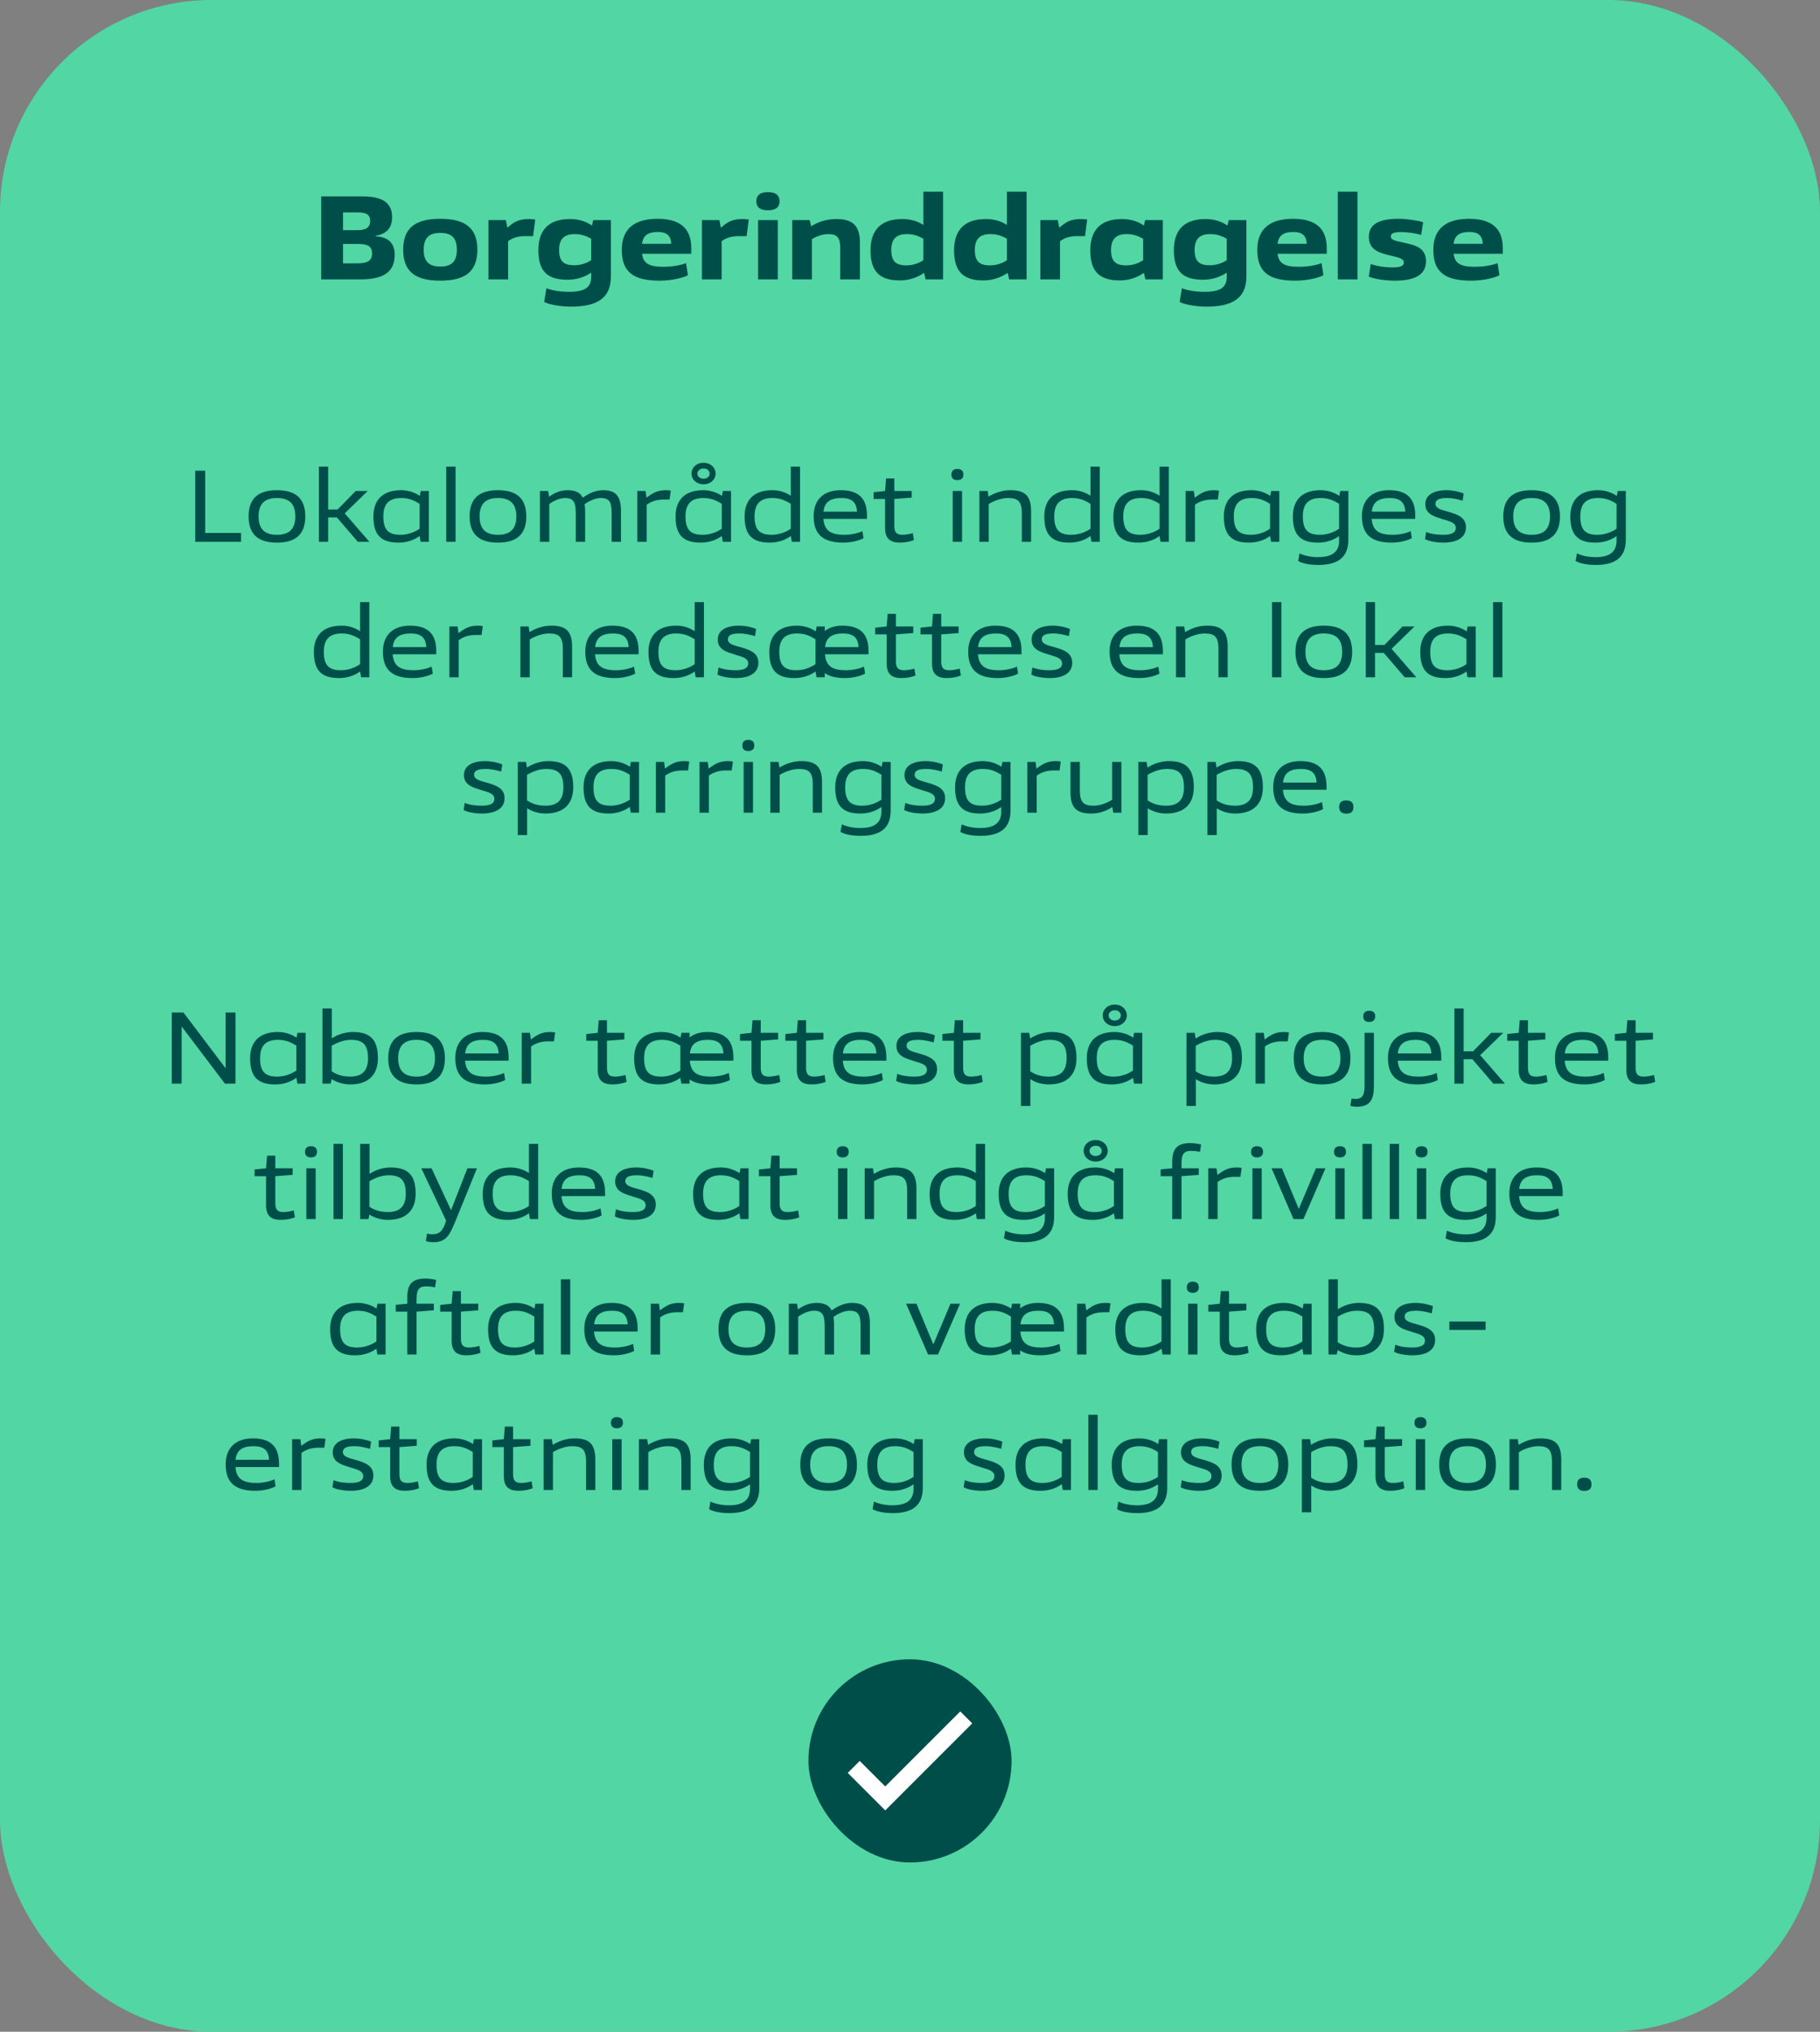
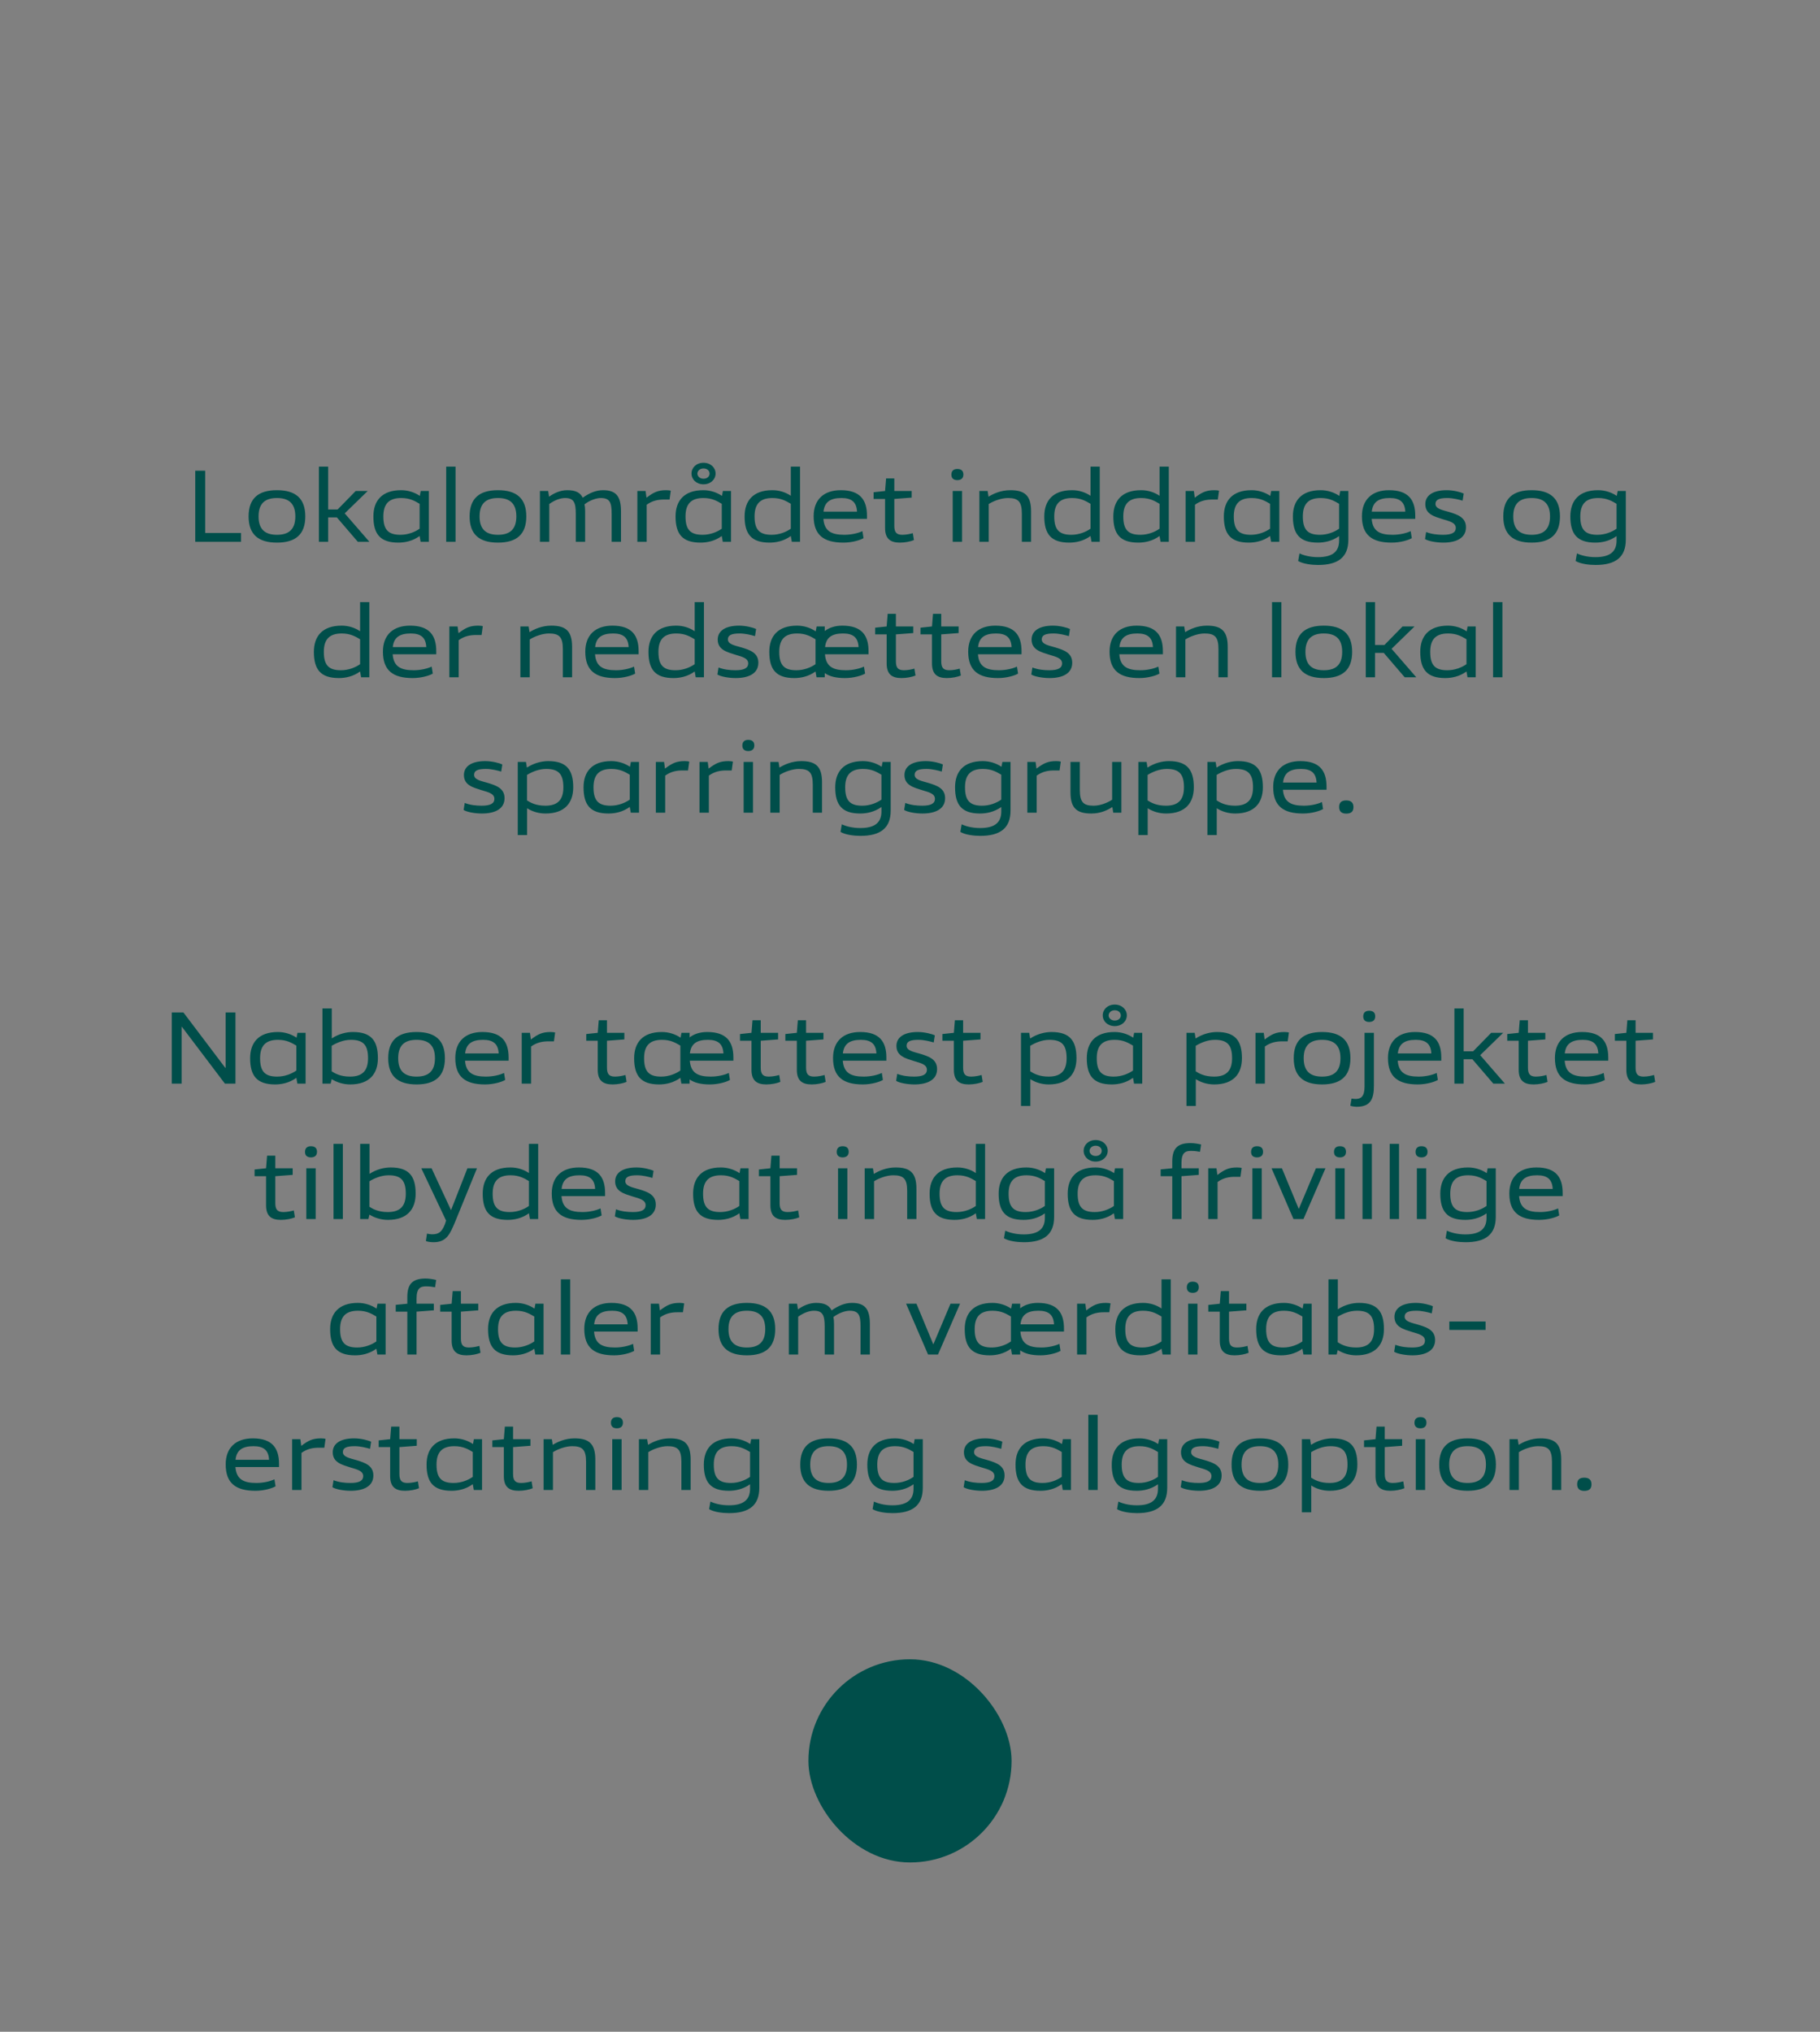
<svg xmlns="http://www.w3.org/2000/svg" width="215" height="240" viewBox="0 0 215 240" fill="none">
  <rect x="0" y="0" width="215" height="240" fill="#808080" stroke="none" />
-   <rect width="215" height="240" rx="25" fill="#52D6A3" />
-   <path d="M42.272 25.09H40.522V27.19H42.243C43.294 27.19 43.727 26.812 43.727 26.098C43.727 25.37 43.307 25.09 42.272 25.09ZM42.285 28.814H40.522V31.11H42.215C43.377 31.11 43.952 30.83 43.952 29.92C43.952 29.122 43.475 28.814 42.285 28.814ZM42.65 33H37.946V23.2H42.803C45.225 23.2 46.318 23.97 46.318 25.664C46.318 27.008 45.59 27.638 44.358 27.862V27.918C45.94 27.988 46.626 28.786 46.626 30.102C46.626 31.824 45.688 33 42.65 33ZM56.392 29.5C56.392 32.09 54.936 33.154 52.01 33.154C49.084 33.154 47.628 32.09 47.628 29.5C47.628 26.91 49.084 25.846 52.01 25.846C54.936 25.846 56.392 26.91 56.392 29.5ZM53.97 29.5C53.97 28.016 53.256 27.512 52.01 27.512C50.778 27.512 50.05 28.016 50.05 29.5C50.05 30.984 50.778 31.488 52.01 31.488C53.256 31.488 53.97 30.984 53.97 29.5ZM62.977 27.89H62.221C61.227 27.876 60.583 28.072 60.023 28.492V33H57.699V26H59.757L59.939 26.91C60.751 26.14 61.423 25.874 62.487 25.874C62.795 25.874 63.089 25.902 63.229 25.93L62.977 27.89ZM69.841 32.678V32.202C69.085 32.72 68.119 33.042 67.055 33.042C64.885 33.042 63.597 32.258 63.597 29.57C63.597 27.064 64.927 25.874 67.335 25.874C68.497 25.874 69.351 26.238 69.925 26.644L70.079 26H72.165V32.678C72.165 35.394 70.275 36.22 67.447 36.22C66.257 36.22 64.927 35.996 64.283 35.674L64.549 34.05C65.095 34.26 65.977 34.47 67.209 34.47C69.253 34.47 69.841 33.854 69.841 32.678ZM69.841 30.732V28.198C69.365 27.946 68.819 27.652 67.881 27.652C66.663 27.652 66.047 28.226 66.047 29.514C66.047 30.858 66.593 31.334 67.825 31.334C68.651 31.334 69.337 31.068 69.841 30.732ZM81.659 29.976H75.862C75.947 31.166 76.829 31.516 78.299 31.516C79.558 31.516 80.469 31.306 81.043 31.082L81.266 32.51C80.707 32.818 79.362 33.154 77.921 33.154C74.799 33.154 73.454 32.118 73.454 29.514C73.454 26.994 74.995 25.846 77.683 25.846C81.028 25.846 81.659 27.666 81.659 29.318V29.976ZM77.725 27.4C76.591 27.4 75.96 27.792 75.849 28.8H79.293C79.264 27.834 78.746 27.4 77.725 27.4ZM88.201 27.89H87.445C86.451 27.876 85.807 28.072 85.247 28.492V33H82.923V26H84.981L85.163 26.91C85.975 26.14 86.647 25.874 87.711 25.874C88.019 25.874 88.313 25.902 88.453 25.93L88.201 27.89ZM91.88 33H89.556V26H91.88V33ZM92.09 23.774C92.09 24.46 91.642 24.838 90.718 24.838C89.794 24.838 89.346 24.474 89.346 23.774C89.346 23.074 89.794 22.696 90.718 22.696C91.642 22.696 92.09 23.06 92.09 23.774ZM101.581 33H99.257V29.304C99.257 28.016 98.851 27.652 97.829 27.652C97.157 27.652 96.415 27.932 95.911 28.254V33H93.587V26H95.645L95.827 26.728C96.611 26.224 97.633 25.874 98.795 25.874C100.601 25.874 101.581 26.546 101.581 28.632V33ZM111.404 33H109.346L109.164 32.23C108.422 32.748 107.428 33.126 106.294 33.126C104.124 33.126 102.836 32.258 102.836 29.598C102.836 27.064 104.166 25.874 106.602 25.874C107.666 25.874 108.492 26.182 109.08 26.574V22.64H111.404V33ZM109.08 30.732V28.198C108.604 27.946 108.058 27.652 107.12 27.652C105.902 27.652 105.286 28.226 105.286 29.528C105.286 30.858 105.832 31.348 107.064 31.348C107.89 31.348 108.576 31.082 109.08 30.732ZM121.275 33H119.217L119.035 32.23C118.293 32.748 117.299 33.126 116.165 33.126C113.995 33.126 112.707 32.258 112.707 29.598C112.707 27.064 114.037 25.874 116.473 25.874C117.537 25.874 118.363 26.182 118.951 26.574V22.64H121.275V33ZM118.951 30.732V28.198C118.475 27.946 117.929 27.652 116.991 27.652C115.773 27.652 115.157 28.226 115.157 29.528C115.157 30.858 115.703 31.348 116.935 31.348C117.761 31.348 118.447 31.082 118.951 30.732ZM128.178 27.89H127.422C126.428 27.876 125.784 28.072 125.224 28.492V33H122.9V26H124.958L125.14 26.91C125.952 26.14 126.624 25.874 127.688 25.874C127.996 25.874 128.29 25.902 128.43 25.93L128.178 27.89ZM137.367 33H135.309L135.127 32.23C134.399 32.748 133.405 33.126 132.285 33.126C130.087 33.126 128.799 32.258 128.799 29.598C128.799 27.064 130.129 25.874 132.537 25.874C133.699 25.874 134.553 26.238 135.127 26.644L135.281 26H137.367V33ZM135.043 30.732V28.212C134.567 27.946 134.021 27.652 133.083 27.652C131.865 27.652 131.249 28.226 131.249 29.528C131.249 30.858 131.795 31.348 133.027 31.348C133.853 31.348 134.525 31.082 135.043 30.732ZM144.914 32.678V32.202C144.158 32.72 143.192 33.042 142.128 33.042C139.958 33.042 138.67 32.258 138.67 29.57C138.67 27.064 140 25.874 142.408 25.874C143.57 25.874 144.424 26.238 144.998 26.644L145.152 26H147.238V32.678C147.238 35.394 145.348 36.22 142.52 36.22C141.33 36.22 140 35.996 139.356 35.674L139.622 34.05C140.168 34.26 141.05 34.47 142.282 34.47C144.326 34.47 144.914 33.854 144.914 32.678ZM144.914 30.732V28.198C144.438 27.946 143.892 27.652 142.954 27.652C141.736 27.652 141.12 28.226 141.12 29.514C141.12 30.858 141.666 31.334 142.898 31.334C143.724 31.334 144.41 31.068 144.914 30.732ZM156.731 29.976H150.935C151.019 31.166 151.901 31.516 153.371 31.516C154.631 31.516 155.541 31.306 156.115 31.082L156.339 32.51C155.779 32.818 154.435 33.154 152.993 33.154C149.871 33.154 148.527 32.118 148.527 29.514C148.527 26.994 150.067 25.846 152.755 25.846C156.101 25.846 156.731 27.666 156.731 29.318V29.976ZM152.797 27.4C151.663 27.4 151.033 27.792 150.921 28.8H154.365C154.337 27.834 153.819 27.4 152.797 27.4ZM160.362 33H158.038V22.64H160.362V33ZM164.773 33.154C163.863 33.154 162.519 33.014 161.693 32.678L161.931 31.18C162.631 31.446 163.569 31.586 164.535 31.586C165.501 31.586 165.837 31.39 165.837 30.998C165.837 30.494 165.081 30.396 164.199 30.172C163.023 29.878 161.707 29.57 161.707 27.988C161.707 26.644 162.631 25.846 165.221 25.846C166.131 25.846 167.377 26.014 168.119 26.252L167.881 27.75C167.279 27.568 166.327 27.414 165.543 27.414C164.633 27.414 164.297 27.568 164.297 27.946C164.297 28.422 165.123 28.492 166.061 28.716C167.293 28.982 168.455 29.346 168.455 30.858C168.455 32.286 167.405 33.154 164.773 33.154ZM177.526 29.976H171.73C171.814 31.166 172.696 31.516 174.166 31.516C175.426 31.516 176.336 31.306 176.91 31.082L177.134 32.51C176.574 32.818 175.23 33.154 173.788 33.154C170.666 33.154 169.322 32.118 169.322 29.514C169.322 26.994 170.862 25.846 173.55 25.846C176.896 25.846 177.526 27.666 177.526 29.318V29.976ZM173.592 27.4C172.458 27.4 171.828 27.792 171.716 28.8H175.16C175.132 27.834 174.614 27.4 173.592 27.4Z" fill="#004E4A" />
  <path d="M28.475 64H23.063V55.6H24.239V62.956H28.475V64ZM36.064 61C36.064 63.124 34.924 64.096 32.716 64.096C30.508 64.096 29.368 63.124 29.368 61C29.368 58.876 30.508 57.904 32.716 57.904C34.924 57.904 36.064 58.876 36.064 61ZM34.888 61C34.888 59.38 34.024 58.828 32.716 58.828C31.408 58.828 30.544 59.38 30.544 61C30.544 62.62 31.408 63.172 32.716 63.172C34.024 63.172 34.888 62.62 34.888 61ZM43.638 64H42.27L39.798 61.12H38.766V64H37.674V55.12H38.766V60.184H39.882L42.018 58H43.434L40.722 60.64L43.638 64ZM50.662 64H49.69L49.57 63.316C48.73 63.928 47.806 64.096 47.062 64.096C44.914 64.096 44.11 63.088 44.11 61C44.11 59.164 45.106 57.904 47.386 57.904C48.214 57.904 48.994 58.168 49.594 58.576L49.702 58H50.662V64ZM49.57 62.452V59.512C49.054 59.212 48.454 58.828 47.398 58.828C45.946 58.828 45.286 59.524 45.286 61C45.286 62.572 45.862 63.172 47.302 63.172C48.214 63.172 49.03 62.836 49.57 62.452ZM53.814 64H52.71V55.12H53.814V64ZM62.173 61C62.173 63.124 61.033 64.096 58.825 64.096C56.617 64.096 55.477 63.124 55.477 61C55.477 58.876 56.617 57.904 58.825 57.904C61.033 57.904 62.173 58.876 62.173 61ZM60.997 61C60.997 59.38 60.133 58.828 58.825 58.828C57.517 58.828 56.653 59.38 56.653 61C56.653 62.62 57.517 63.172 58.825 63.172C60.133 63.172 60.997 62.62 60.997 61ZM73.359 64H72.255V60.676C72.255 59.38 72.051 58.828 70.971 58.828C70.419 58.828 69.639 59.116 69.051 59.572C69.099 59.812 69.123 60.04 69.123 60.4V64H68.019V60.676C68.019 59.332 67.767 58.828 66.747 58.828C66.171 58.828 65.475 59.104 64.887 59.536V64H63.783V58H64.755L64.863 58.672C65.427 58.264 66.171 57.904 67.011 57.904C67.983 57.904 68.547 58.18 68.835 58.792C69.639 58.228 70.407 57.904 71.247 57.904C72.783 57.904 73.359 58.636 73.359 60.4V64ZM79.095 59.008H78.531C77.751 58.996 77.055 59.14 76.395 59.62V64H75.291V58H76.263L76.371 58.792C77.223 58.144 77.727 57.904 78.711 57.904C78.987 57.904 79.155 57.94 79.239 57.964L79.095 59.008ZM86.357 64H85.385L85.265 63.316C84.425 63.928 83.501 64.096 82.757 64.096C80.609 64.096 79.805 63.088 79.805 61C79.805 59.164 80.801 57.904 83.081 57.904C83.909 57.904 84.689 58.168 85.289 58.576L85.397 58H86.357V64ZM85.265 62.452V59.512C84.749 59.212 84.149 58.828 83.093 58.828C81.641 58.828 80.981 59.524 80.981 61C80.981 62.572 81.557 63.172 82.997 63.172C83.909 63.172 84.725 62.836 85.265 62.452ZM84.533 55.936C84.533 56.632 83.945 57.208 83.105 57.208C82.265 57.208 81.689 56.632 81.689 55.936C81.689 55.24 82.265 54.664 83.105 54.664C83.945 54.664 84.533 55.24 84.533 55.936ZM83.825 55.948C83.825 55.624 83.561 55.336 83.105 55.336C82.673 55.336 82.385 55.624 82.385 55.948C82.385 56.26 82.673 56.548 83.105 56.548C83.561 56.548 83.825 56.26 83.825 55.948ZM94.513 64H93.541L93.421 63.316C92.582 63.928 91.657 64.096 90.913 64.096C88.766 64.096 87.962 63.088 87.962 61C87.962 59.164 88.957 57.904 91.237 57.904C92.066 57.904 92.822 58.156 93.421 58.564V55.12H94.513V64ZM93.421 62.452V59.512C92.906 59.212 92.305 58.828 91.249 58.828C89.797 58.828 89.138 59.524 89.138 61C89.138 62.572 89.713 63.172 91.153 63.172C92.066 63.172 92.882 62.836 93.421 62.452ZM102.418 61.288H97.27C97.378 62.752 98.242 63.172 99.742 63.172C100.594 63.172 101.41 62.968 101.878 62.74L102.01 63.568C101.626 63.796 100.678 64.096 99.634 64.096C97.33 64.096 96.118 63.22 96.118 60.976C96.118 59.008 97.318 57.904 99.322 57.904C101.602 57.904 102.418 59.044 102.418 60.928V61.288ZM99.406 58.828C98.086 58.828 97.402 59.296 97.282 60.436H101.242C101.182 59.308 100.606 58.828 99.406 58.828ZM107.831 62.98L107.963 63.796C107.555 63.964 106.931 64.096 106.307 64.096C105.203 64.096 104.555 63.664 104.555 62.368V58.936H103.199V58.144L104.555 58L104.675 56.512H105.647V58H107.699V58.78L105.647 58.936V62.116C105.647 62.86 105.887 63.172 106.595 63.172C107.063 63.172 107.543 63.064 107.831 62.98ZM113.65 64H112.546V58H113.65V64ZM113.806 56.056C113.806 56.464 113.566 56.716 113.086 56.716C112.63 56.716 112.39 56.476 112.39 56.068C112.39 55.636 112.63 55.396 113.086 55.396C113.566 55.396 113.806 55.624 113.806 56.056ZM121.805 64H120.713V60.676C120.713 59.224 120.269 58.828 119.069 58.828C118.325 58.828 117.401 59.152 116.801 59.536V64H115.697V58H116.669L116.777 58.672C117.329 58.324 118.241 57.904 119.345 57.904C121.013 57.904 121.805 58.492 121.805 60.4V64ZM129.916 64H128.944L128.824 63.316C127.984 63.928 127.06 64.096 126.316 64.096C124.168 64.096 123.364 63.088 123.364 61C123.364 59.164 124.36 57.904 126.64 57.904C127.468 57.904 128.224 58.156 128.824 58.564V55.12H129.916V64ZM128.824 62.452V59.512C128.308 59.212 127.708 58.828 126.652 58.828C125.2 58.828 124.54 59.524 124.54 61C124.54 62.572 125.116 63.172 126.556 63.172C127.468 63.172 128.284 62.836 128.824 62.452ZM138.072 64H137.1L136.98 63.316C136.14 63.928 135.216 64.096 134.472 64.096C132.324 64.096 131.52 63.088 131.52 61C131.52 59.164 132.516 57.904 134.796 57.904C135.624 57.904 136.38 58.156 136.98 58.564V55.12H138.072V64ZM136.98 62.452V59.512C136.464 59.212 135.864 58.828 134.808 58.828C133.356 58.828 132.696 59.524 132.696 61C132.696 62.572 133.272 63.172 134.712 63.172C135.624 63.172 136.44 62.836 136.98 62.452ZM143.864 59.008H143.3C142.52 58.996 141.824 59.14 141.164 59.62V64H140.06V58H141.032L141.14 58.792C141.992 58.144 142.496 57.904 143.48 57.904C143.756 57.904 143.924 57.94 144.008 57.964L143.864 59.008ZM151.127 64H150.155L150.035 63.316C149.195 63.928 148.271 64.096 147.527 64.096C145.379 64.096 144.575 63.088 144.575 61C144.575 59.164 145.571 57.904 147.851 57.904C148.679 57.904 149.459 58.168 150.059 58.576L150.167 58H151.127V64ZM150.035 62.452V59.512C149.519 59.212 148.919 58.828 147.863 58.828C146.411 58.828 145.751 59.524 145.751 61C145.751 62.572 146.327 63.172 147.767 63.172C148.679 63.172 149.495 62.836 150.035 62.452ZM158.191 63.856V63.328C157.339 63.928 156.427 64.096 155.683 64.096C153.535 64.096 152.731 63.088 152.731 61C152.731 59.164 153.727 57.904 156.007 57.904C156.835 57.904 157.615 58.168 158.215 58.576L158.323 58H159.283V63.748C159.283 65.824 158.071 66.736 155.707 66.736C154.963 66.736 153.943 66.616 153.355 66.268L153.511 65.368C153.955 65.584 154.723 65.812 155.695 65.812C157.483 65.812 158.191 65.104 158.191 63.856ZM158.191 62.452V59.512C157.675 59.212 157.075 58.828 156.019 58.828C154.567 58.828 153.907 59.524 153.907 61C153.907 62.572 154.483 63.172 155.923 63.172C156.835 63.172 157.651 62.836 158.191 62.452ZM167.187 61.288H162.039C162.147 62.752 163.011 63.172 164.511 63.172C165.363 63.172 166.179 62.968 166.647 62.74L166.779 63.568C166.395 63.796 165.447 64.096 164.403 64.096C162.099 64.096 160.887 63.22 160.887 60.976C160.887 59.008 162.087 57.904 164.091 57.904C166.371 57.904 167.187 59.044 167.187 60.928V61.288ZM164.175 58.828C162.855 58.828 162.171 59.296 162.051 60.436H166.011C165.951 59.308 165.375 58.828 164.175 58.828ZM170.5 64.096C169.696 64.096 168.736 63.928 168.34 63.676L168.472 62.848C169.12 63.1 169.828 63.172 170.476 63.172C171.52 63.172 171.976 62.896 171.976 62.368C171.976 61.732 171.244 61.576 170.452 61.336C169.48 61.024 168.376 60.76 168.376 59.548C168.376 58.564 169.216 57.904 170.908 57.904C171.712 57.904 172.6 58.144 172.912 58.3L172.78 59.14C172.372 59.02 171.652 58.828 170.968 58.828C170.02 58.828 169.576 59.02 169.576 59.524C169.576 60.1 170.368 60.244 171.208 60.484C172.18 60.784 173.176 61.108 173.176 62.284C173.176 63.58 172 64.096 170.5 64.096ZM184.282 61C184.282 63.124 183.142 64.096 180.934 64.096C178.726 64.096 177.586 63.124 177.586 61C177.586 58.876 178.726 57.904 180.934 57.904C183.142 57.904 184.282 58.876 184.282 61ZM183.106 61C183.106 59.38 182.242 58.828 180.934 58.828C179.626 58.828 178.762 59.38 178.762 61C178.762 62.62 179.626 63.172 180.934 63.172C182.242 63.172 183.106 62.62 183.106 61ZM190.968 63.856V63.328C190.116 63.928 189.204 64.096 188.46 64.096C186.312 64.096 185.508 63.088 185.508 61C185.508 59.164 186.504 57.904 188.784 57.904C189.612 57.904 190.392 58.168 190.992 58.576L191.1 58H192.06V63.748C192.06 65.824 190.848 66.736 188.484 66.736C187.74 66.736 186.72 66.616 186.132 66.268L186.288 65.368C186.732 65.584 187.5 65.812 188.472 65.812C190.26 65.812 190.968 65.104 190.968 63.856ZM190.968 62.452V59.512C190.452 59.212 189.852 58.828 188.796 58.828C187.344 58.828 186.684 59.524 186.684 61C186.684 62.572 187.26 63.172 188.7 63.172C189.612 63.172 190.428 62.836 190.968 62.452ZM43.631 80H42.659L42.539 79.316C41.699 79.928 40.775 80.096 40.031 80.096C37.883 80.096 37.079 79.088 37.079 77C37.079 75.164 38.075 73.904 40.355 73.904C41.183 73.904 41.939 74.156 42.539 74.564V71.12H43.631V80ZM42.539 78.452V75.512C42.023 75.212 41.423 74.828 40.367 74.828C38.915 74.828 38.255 75.524 38.255 77C38.255 78.572 38.831 79.172 40.271 79.172C41.183 79.172 41.999 78.836 42.539 78.452ZM51.535 77.288H46.387C46.495 78.752 47.359 79.172 48.859 79.172C49.711 79.172 50.527 78.968 50.995 78.74L51.127 79.568C50.743 79.796 49.795 80.096 48.751 80.096C46.447 80.096 45.235 79.22 45.235 76.976C45.235 75.008 46.435 73.904 48.439 73.904C50.719 73.904 51.535 75.044 51.535 76.928V77.288ZM48.523 74.828C47.203 74.828 46.519 75.296 46.399 76.436H50.359C50.299 75.308 49.723 74.828 48.523 74.828ZM56.888 75.008H56.324C55.544 74.996 54.848 75.14 54.188 75.62V80H53.084V74H54.056L54.164 74.792C55.016 74.144 55.52 73.904 56.504 73.904C56.78 73.904 56.948 73.94 57.032 73.964L56.888 75.008ZM67.582 80H66.49V76.676C66.49 75.224 66.046 74.828 64.846 74.828C64.102 74.828 63.178 75.152 62.578 75.536V80H61.474V74H62.446L62.554 74.672C63.106 74.324 64.018 73.904 65.122 73.904C66.79 73.904 67.582 74.492 67.582 76.4V80ZM75.441 77.288H70.293C70.401 78.752 71.265 79.172 72.765 79.172C73.617 79.172 74.433 78.968 74.901 78.74L75.033 79.568C74.649 79.796 73.701 80.096 72.657 80.096C70.353 80.096 69.141 79.22 69.141 76.976C69.141 75.008 70.341 73.904 72.345 73.904C74.625 73.904 75.441 75.044 75.441 76.928V77.288ZM72.429 74.828C71.109 74.828 70.425 75.296 70.305 76.436H74.265C74.205 75.308 73.629 74.828 72.429 74.828ZM83.158 80H82.186L82.066 79.316C81.226 79.928 80.302 80.096 79.558 80.096C77.41 80.096 76.606 79.088 76.606 77C76.606 75.164 77.602 73.904 79.882 73.904C80.71 73.904 81.466 74.156 82.066 74.564V71.12H83.158V80ZM82.066 78.452V75.512C81.55 75.212 80.95 74.828 79.894 74.828C78.442 74.828 77.782 75.524 77.782 77C77.782 78.572 78.358 79.172 79.798 79.172C80.71 79.172 81.526 78.836 82.066 78.452ZM86.91 80.096C86.106 80.096 85.146 79.928 84.75 79.676L84.882 78.848C85.53 79.1 86.238 79.172 86.886 79.172C87.93 79.172 88.386 78.896 88.386 78.368C88.386 77.732 87.654 77.576 86.862 77.336C85.89 77.024 84.786 76.76 84.786 75.548C84.786 74.564 85.626 73.904 87.318 73.904C88.122 73.904 89.01 74.144 89.322 74.3L89.19 75.14C88.782 75.02 88.062 74.828 87.378 74.828C86.43 74.828 85.986 75.02 85.986 75.524C85.986 76.1 86.778 76.244 87.618 76.484C88.59 76.784 89.586 77.108 89.586 78.284C89.586 79.58 88.41 80.096 86.91 80.096ZM97.431 80H96.46L96.34 79.316C95.499 79.928 94.576 80.096 93.832 80.096C91.683 80.096 90.879 79.088 90.879 77C90.879 75.164 91.876 73.904 94.156 73.904C94.984 73.904 95.763 74.168 96.364 74.576L96.472 74H97.431V74.54C97.948 74.144 98.644 73.904 99.507 73.904C101.787 73.904 102.603 75.044 102.603 76.928V77.288H97.456C97.564 78.752 98.427 79.172 99.927 79.172C100.779 79.172 101.595 78.968 102.063 78.74L102.195 79.568C101.811 79.796 100.863 80.096 99.82 80.096C98.763 80.096 97.996 79.904 97.431 79.508V80ZM96.34 78.452V75.512C95.823 75.212 95.224 74.828 94.168 74.828C92.716 74.828 92.055 75.524 92.055 77C92.055 78.572 92.632 79.172 94.072 79.172C94.984 79.172 95.799 78.836 96.34 78.452ZM99.591 74.828C98.272 74.828 97.588 75.296 97.468 76.436H101.427C101.367 75.308 100.791 74.828 99.591 74.828ZM108.018 78.98L108.15 79.796C107.742 79.964 107.118 80.096 106.494 80.096C105.39 80.096 104.742 79.664 104.742 78.368V74.936H103.386V74.144L104.742 74L104.862 72.512H105.834V74H107.886V74.78L105.834 74.936V78.116C105.834 78.86 106.074 79.172 106.782 79.172C107.25 79.172 107.73 79.064 108.018 78.98ZM113.374 78.98L113.506 79.796C113.098 79.964 112.474 80.096 111.85 80.096C110.746 80.096 110.098 79.664 110.098 78.368V74.936H108.742V74.144L110.098 74L110.218 72.512H111.19V74H113.242V74.78L111.19 74.936V78.116C111.19 78.86 111.43 79.172 112.138 79.172C112.606 79.172 113.086 79.064 113.374 78.98ZM120.676 77.288H115.528C115.636 78.752 116.5 79.172 118 79.172C118.852 79.172 119.668 78.968 120.136 78.74L120.268 79.568C119.884 79.796 118.936 80.096 117.892 80.096C115.588 80.096 114.376 79.22 114.376 76.976C114.376 75.008 115.576 73.904 117.58 73.904C119.86 73.904 120.676 75.044 120.676 76.928V77.288ZM117.664 74.828C116.344 74.828 115.66 75.296 115.54 76.436H119.5C119.44 75.308 118.864 74.828 117.664 74.828ZM123.988 80.096C123.184 80.096 122.224 79.928 121.828 79.676L121.96 78.848C122.608 79.1 123.316 79.172 123.964 79.172C125.008 79.172 125.464 78.896 125.464 78.368C125.464 77.732 124.732 77.576 123.94 77.336C122.968 77.024 121.864 76.76 121.864 75.548C121.864 74.564 122.704 73.904 124.396 73.904C125.2 73.904 126.088 74.144 126.4 74.3L126.268 75.14C125.86 75.02 125.14 74.828 124.456 74.828C123.508 74.828 123.064 75.02 123.064 75.524C123.064 76.1 123.856 76.244 124.696 76.484C125.668 76.784 126.664 77.108 126.664 78.284C126.664 79.58 125.488 80.096 123.988 80.096ZM137.375 77.288H132.227C132.335 78.752 133.199 79.172 134.699 79.172C135.551 79.172 136.367 78.968 136.835 78.74L136.967 79.568C136.583 79.796 135.635 80.096 134.591 80.096C132.287 80.096 131.075 79.22 131.075 76.976C131.075 75.008 132.275 73.904 134.279 73.904C136.559 73.904 137.375 75.044 137.375 76.928V77.288ZM134.363 74.828C133.043 74.828 132.359 75.296 132.239 76.436H136.199C136.139 75.308 135.563 74.828 134.363 74.828ZM145.032 80H143.94V76.676C143.94 75.224 143.496 74.828 142.296 74.828C141.552 74.828 140.628 75.152 140.028 75.536V80H138.924V74H139.896L140.004 74.672C140.556 74.324 141.468 73.904 142.572 73.904C144.24 73.904 145.032 74.492 145.032 76.4V80ZM151.373 80H150.269V71.12H151.373V80ZM159.732 77C159.732 79.124 158.592 80.096 156.384 80.096C154.176 80.096 153.036 79.124 153.036 77C153.036 74.876 154.176 73.904 156.384 73.904C158.592 73.904 159.732 74.876 159.732 77ZM158.556 77C158.556 75.38 157.692 74.828 156.384 74.828C155.076 74.828 154.212 75.38 154.212 77C154.212 78.62 155.076 79.172 156.384 79.172C157.692 79.172 158.556 78.62 158.556 77ZM167.306 80H165.938L163.466 77.12H162.434V80H161.342V71.12H162.434V76.184H163.55L165.686 74H167.102L164.39 76.64L167.306 80ZM174.33 80H173.358L173.238 79.316C172.398 79.928 171.474 80.096 170.73 80.096C168.582 80.096 167.778 79.088 167.778 77C167.778 75.164 168.774 73.904 171.054 73.904C171.882 73.904 172.662 74.168 173.262 74.576L173.37 74H174.33V80ZM173.238 78.452V75.512C172.722 75.212 172.122 74.828 171.066 74.828C169.614 74.828 168.954 75.524 168.954 77C168.954 78.572 169.53 79.172 170.97 79.172C171.882 79.172 172.698 78.836 173.238 78.452ZM177.482 80H176.378V71.12H177.482V80ZM56.928 96.096C56.124 96.096 55.164 95.928 54.768 95.676L54.9 94.848C55.548 95.1 56.256 95.172 56.904 95.172C57.948 95.172 58.404 94.896 58.404 94.368C58.404 93.732 57.672 93.576 56.88 93.336C55.908 93.024 54.804 92.76 54.804 91.548C54.804 90.564 55.644 89.904 57.336 89.904C58.14 89.904 59.028 90.144 59.34 90.3L59.208 91.14C58.8 91.02 58.08 90.828 57.396 90.828C56.448 90.828 56.004 91.02 56.004 91.524C56.004 92.1 56.796 92.244 57.636 92.484C58.608 92.784 59.604 93.108 59.604 94.284C59.604 95.58 58.428 96.096 56.928 96.096ZM62.268 98.64H61.164V90H62.136L62.244 90.672C63.084 90.12 64.02 89.904 64.764 89.904C66.912 89.904 67.716 90.912 67.716 93C67.716 94.836 66.72 96.096 64.44 96.096C63.624 96.096 62.856 95.856 62.268 95.472V98.64ZM62.256 91.536V94.548C62.652 94.8 63.288 95.172 64.428 95.172C65.88 95.172 66.552 94.476 66.552 93C66.552 91.428 65.976 90.828 64.524 90.828C63.624 90.828 62.808 91.2 62.256 91.536ZM75.488 96H74.516L74.396 95.316C73.556 95.928 72.632 96.096 71.888 96.096C69.74 96.096 68.936 95.088 68.936 93C68.936 91.164 69.932 89.904 72.212 89.904C73.04 89.904 73.82 90.168 74.42 90.576L74.528 90H75.488V96ZM74.396 94.452V91.512C73.88 91.212 73.28 90.828 72.224 90.828C70.772 90.828 70.112 91.524 70.112 93C70.112 94.572 70.688 95.172 72.128 95.172C73.04 95.172 73.856 94.836 74.396 94.452ZM81.28 91.008H80.716C79.936 90.996 79.24 91.14 78.58 91.62V96H77.476V90H78.448L78.556 90.792C79.408 90.144 79.912 89.904 80.896 89.904C81.172 89.904 81.34 89.94 81.424 89.964L81.28 91.008ZM86.437 91.008H85.873C85.093 90.996 84.397 91.14 83.737 91.62V96H82.633V90H83.605L83.713 90.792C84.565 90.144 85.069 89.904 86.053 89.904C86.329 89.904 86.497 89.94 86.581 89.964L86.437 91.008ZM88.953 96H87.849V90H88.953V96ZM89.109 88.056C89.109 88.464 88.869 88.716 88.389 88.716C87.933 88.716 87.693 88.476 87.693 88.068C87.693 87.636 87.933 87.396 88.389 87.396C88.869 87.396 89.109 87.624 89.109 88.056ZM97.108 96H96.016V92.676C96.016 91.224 95.572 90.828 94.372 90.828C93.628 90.828 92.704 91.152 92.104 91.536V96H91V90H91.972L92.08 90.672C92.632 90.324 93.544 89.904 94.648 89.904C96.316 89.904 97.108 90.492 97.108 92.4V96ZM104.127 95.856V95.328C103.275 95.928 102.363 96.096 101.619 96.096C99.471 96.096 98.667 95.088 98.667 93C98.667 91.164 99.663 89.904 101.943 89.904C102.771 89.904 103.551 90.168 104.151 90.576L104.259 90H105.219V95.748C105.219 97.824 104.007 98.736 101.643 98.736C100.899 98.736 99.879 98.616 99.291 98.268L99.447 97.368C99.891 97.584 100.659 97.812 101.631 97.812C103.419 97.812 104.127 97.104 104.127 95.856ZM104.127 94.452V91.512C103.611 91.212 103.011 90.828 101.955 90.828C100.503 90.828 99.843 91.524 99.843 93C99.843 94.572 100.419 95.172 101.859 95.172C102.771 95.172 103.587 94.836 104.127 94.452ZM108.971 96.096C108.167 96.096 107.207 95.928 106.811 95.676L106.943 94.848C107.591 95.1 108.299 95.172 108.947 95.172C109.991 95.172 110.447 94.896 110.447 94.368C110.447 93.732 109.715 93.576 108.923 93.336C107.951 93.024 106.847 92.76 106.847 91.548C106.847 90.564 107.687 89.904 109.379 89.904C110.183 89.904 111.071 90.144 111.383 90.3L111.251 91.14C110.843 91.02 110.123 90.828 109.439 90.828C108.491 90.828 108.047 91.02 108.047 91.524C108.047 92.1 108.839 92.244 109.679 92.484C110.651 92.784 111.647 93.108 111.647 94.284C111.647 95.58 110.471 96.096 108.971 96.096ZM118.283 95.856V95.328C117.431 95.928 116.519 96.096 115.775 96.096C113.627 96.096 112.823 95.088 112.823 93C112.823 91.164 113.819 89.904 116.099 89.904C116.927 89.904 117.707 90.168 118.307 90.576L118.415 90H119.375V95.748C119.375 97.824 118.163 98.736 115.799 98.736C115.055 98.736 114.035 98.616 113.447 98.268L113.603 97.368C114.047 97.584 114.815 97.812 115.787 97.812C117.575 97.812 118.283 97.104 118.283 95.856ZM118.283 94.452V91.512C117.767 91.212 117.167 90.828 116.111 90.828C114.659 90.828 113.999 91.524 113.999 93C113.999 94.572 114.575 95.172 116.015 95.172C116.927 95.172 117.743 94.836 118.283 94.452ZM125.167 91.008H124.603C123.823 90.996 123.127 91.14 122.467 91.62V96H121.363V90H122.335L122.443 90.792C123.295 90.144 123.799 89.904 124.783 89.904C125.059 89.904 125.227 89.94 125.311 89.964L125.167 91.008ZM132.471 96H131.511L131.403 95.328C130.851 95.688 130.023 96.096 128.931 96.096C127.251 96.096 126.459 95.508 126.459 93.6V90H127.563V93.324C127.563 94.776 128.007 95.172 129.195 95.172C129.939 95.172 130.779 94.86 131.379 94.464V90H132.471V96ZM135.58 98.64H134.476V90H135.448L135.556 90.672C136.396 90.12 137.332 89.904 138.076 89.904C140.224 89.904 141.028 90.912 141.028 93C141.028 94.836 140.032 96.096 137.752 96.096C136.936 96.096 136.168 95.856 135.58 95.472V98.64ZM135.568 91.536V94.548C135.964 94.8 136.6 95.172 137.74 95.172C139.192 95.172 139.864 94.476 139.864 93C139.864 91.428 139.288 90.828 137.836 90.828C136.936 90.828 136.12 91.2 135.568 91.536ZM143.737 98.64H142.633V90H143.605L143.713 90.672C144.553 90.12 145.489 89.904 146.233 89.904C148.381 89.904 149.185 90.912 149.185 93C149.185 94.836 148.189 96.096 145.909 96.096C145.093 96.096 144.325 95.856 143.737 95.472V98.64ZM143.725 91.536V94.548C144.121 94.8 144.757 95.172 145.897 95.172C147.349 95.172 148.021 94.476 148.021 93C148.021 91.428 147.445 90.828 145.993 90.828C145.093 90.828 144.277 91.2 143.725 91.536ZM156.705 93.288H151.557C151.665 94.752 152.529 95.172 154.029 95.172C154.881 95.172 155.697 94.968 156.165 94.74L156.297 95.568C155.913 95.796 154.965 96.096 153.921 96.096C151.617 96.096 150.405 95.22 150.405 92.976C150.405 91.008 151.605 89.904 153.609 89.904C155.889 89.904 156.705 91.044 156.705 92.928V93.288ZM153.693 90.828C152.373 90.828 151.689 91.296 151.569 92.436H155.529C155.469 91.308 154.893 90.828 153.693 90.828ZM159.886 95.328C159.886 95.82 159.658 96.108 159.034 96.108C158.446 96.108 158.194 95.808 158.194 95.328C158.194 94.836 158.434 94.548 159.034 94.548C159.634 94.548 159.886 94.848 159.886 95.328ZM27.816 128H26.568L21.492 121.292H21.456V128H20.292V119.6H21.672L26.616 126.14H26.652V119.6H27.816V128ZM36.101 128H35.129L35.009 127.316C34.169 127.928 33.245 128.096 32.501 128.096C30.353 128.096 29.549 127.088 29.549 125C29.549 123.164 30.545 121.904 32.825 121.904C33.653 121.904 34.433 122.168 35.033 122.576L35.141 122H36.101V128ZM35.009 126.452V123.512C34.493 123.212 33.893 122.828 32.837 122.828C31.385 122.828 30.725 123.524 30.725 125C30.725 126.572 31.301 127.172 32.741 127.172C33.653 127.172 34.469 126.836 35.009 126.452ZM39.062 128H38.09V119.12H39.194V122.66C40.034 122.108 40.946 121.904 41.69 121.904C43.838 121.904 44.642 122.912 44.642 125C44.642 126.836 43.646 128.096 41.366 128.096C40.538 128.096 39.782 127.844 39.182 127.472L39.062 128ZM39.182 123.536V126.548C39.578 126.8 40.214 127.172 41.354 127.172C42.806 127.172 43.478 126.476 43.478 125C43.478 123.428 42.902 122.828 41.45 122.828C40.55 122.828 39.734 123.2 39.182 123.536ZM52.558 125C52.558 127.124 51.418 128.096 49.21 128.096C47.002 128.096 45.862 127.124 45.862 125C45.862 122.876 47.002 121.904 49.21 121.904C51.418 121.904 52.558 122.876 52.558 125ZM51.382 125C51.382 123.38 50.518 122.828 49.21 122.828C47.902 122.828 47.038 123.38 47.038 125C47.038 126.62 47.902 127.172 49.21 127.172C50.518 127.172 51.382 126.62 51.382 125ZM60.084 125.288H54.936C55.044 126.752 55.908 127.172 57.408 127.172C58.26 127.172 59.076 126.968 59.544 126.74L59.676 127.568C59.292 127.796 58.344 128.096 57.3 128.096C54.996 128.096 53.784 127.22 53.784 124.976C53.784 123.008 54.984 121.904 56.988 121.904C59.268 121.904 60.084 123.044 60.084 124.928V125.288ZM57.072 122.828C55.752 122.828 55.068 123.296 54.948 124.436H58.908C58.848 123.308 58.272 122.828 57.072 122.828ZM65.437 123.008H64.873C64.093 122.996 63.397 123.14 62.737 123.62V128H61.633V122H62.605L62.713 122.792C63.565 122.144 64.069 121.904 65.053 121.904C65.329 121.904 65.497 121.94 65.581 121.964L65.437 123.008ZM73.887 126.98L74.019 127.796C73.611 127.964 72.987 128.096 72.363 128.096C71.259 128.096 70.611 127.664 70.611 126.368V122.936H69.255V122.144L70.611 122L70.731 120.512H71.703V122H73.755V122.78L71.703 122.936V126.116C71.703 126.86 71.943 127.172 72.651 127.172C73.119 127.172 73.599 127.064 73.887 126.98ZM81.465 128H80.493L80.373 127.316C79.533 127.928 78.609 128.096 77.865 128.096C75.717 128.096 74.913 127.088 74.913 125C74.913 123.164 75.909 121.904 78.189 121.904C79.017 121.904 79.797 122.168 80.397 122.576L80.505 122H81.465V122.54C81.981 122.144 82.677 121.904 83.541 121.904C85.821 121.904 86.637 123.044 86.637 124.928V125.288H81.489C81.597 126.752 82.461 127.172 83.961 127.172C84.813 127.172 85.629 126.968 86.097 126.74L86.229 127.568C85.845 127.796 84.897 128.096 83.853 128.096C82.797 128.096 82.029 127.904 81.465 127.508V128ZM80.373 126.452V123.512C79.857 123.212 79.257 122.828 78.201 122.828C76.749 122.828 76.089 123.524 76.089 125C76.089 126.572 76.665 127.172 78.105 127.172C79.017 127.172 79.833 126.836 80.373 126.452ZM83.625 122.828C82.305 122.828 81.621 123.296 81.501 124.436H85.461C85.401 123.308 84.825 122.828 83.625 122.828ZM92.051 126.98L92.183 127.796C91.775 127.964 91.151 128.096 90.527 128.096C89.423 128.096 88.775 127.664 88.775 126.368V122.936H87.419V122.144L88.775 122L88.895 120.512H89.867V122H91.919V122.78L89.867 122.936V126.116C89.867 126.86 90.107 127.172 90.815 127.172C91.283 127.172 91.763 127.064 92.051 126.98ZM97.407 126.98L97.539 127.796C97.131 127.964 96.507 128.096 95.883 128.096C94.779 128.096 94.131 127.664 94.131 126.368V122.936H92.775V122.144L94.131 122L94.251 120.512H95.223V122H97.275V122.78L95.223 122.936V126.116C95.223 126.86 95.463 127.172 96.171 127.172C96.639 127.172 97.119 127.064 97.407 126.98ZM104.709 125.288H99.561C99.669 126.752 100.533 127.172 102.033 127.172C102.885 127.172 103.701 126.968 104.169 126.74L104.301 127.568C103.917 127.796 102.969 128.096 101.925 128.096C99.621 128.096 98.409 127.22 98.409 124.976C98.409 123.008 99.609 121.904 101.613 121.904C103.893 121.904 104.709 123.044 104.709 124.928V125.288ZM101.697 122.828C100.377 122.828 99.693 123.296 99.573 124.436H103.533C103.473 123.308 102.897 122.828 101.697 122.828ZM108.022 128.096C107.218 128.096 106.258 127.928 105.862 127.676L105.994 126.848C106.642 127.1 107.35 127.172 107.998 127.172C109.042 127.172 109.498 126.896 109.498 126.368C109.498 125.732 108.766 125.576 107.974 125.336C107.002 125.024 105.898 124.76 105.898 123.548C105.898 122.564 106.738 121.904 108.43 121.904C109.234 121.904 110.122 122.144 110.434 122.3L110.302 123.14C109.894 123.02 109.174 122.828 108.49 122.828C107.542 122.828 107.098 123.02 107.098 123.524C107.098 124.1 107.89 124.244 108.73 124.484C109.702 124.784 110.698 125.108 110.698 126.284C110.698 127.58 109.522 128.096 108.022 128.096ZM115.958 126.98L116.09 127.796C115.682 127.964 115.058 128.096 114.434 128.096C113.33 128.096 112.682 127.664 112.682 126.368V122.936H111.326V122.144L112.682 122L112.802 120.512H113.774V122H115.826V122.78L113.774 122.936V126.116C113.774 126.86 114.014 127.172 114.722 127.172C115.19 127.172 115.67 127.064 115.958 126.98ZM121.717 130.64H120.613V122H121.585L121.693 122.672C122.533 122.12 123.469 121.904 124.213 121.904C126.361 121.904 127.165 122.912 127.165 125C127.165 126.836 126.169 128.096 123.889 128.096C123.073 128.096 122.305 127.856 121.717 127.472V130.64ZM121.705 123.536V126.548C122.101 126.8 122.737 127.172 123.877 127.172C125.329 127.172 126.001 126.476 126.001 125C126.001 123.428 125.425 122.828 123.973 122.828C123.073 122.828 122.257 123.2 121.705 123.536ZM134.937 128H133.965L133.845 127.316C133.005 127.928 132.081 128.096 131.337 128.096C129.189 128.096 128.385 127.088 128.385 125C128.385 123.164 129.381 121.904 131.661 121.904C132.489 121.904 133.269 122.168 133.869 122.576L133.977 122H134.937V128ZM133.845 126.452V123.512C133.329 123.212 132.729 122.828 131.673 122.828C130.221 122.828 129.561 123.524 129.561 125C129.561 126.572 130.137 127.172 131.577 127.172C132.489 127.172 133.305 126.836 133.845 126.452ZM133.113 119.936C133.113 120.632 132.525 121.208 131.685 121.208C130.845 121.208 130.269 120.632 130.269 119.936C130.269 119.24 130.845 118.664 131.685 118.664C132.525 118.664 133.113 119.24 133.113 119.936ZM132.405 119.948C132.405 119.624 132.141 119.336 131.685 119.336C131.253 119.336 130.965 119.624 130.965 119.948C130.965 120.26 131.253 120.548 131.685 120.548C132.141 120.548 132.405 120.26 132.405 119.948ZM141.264 130.64H140.16V122H141.132L141.24 122.672C142.08 122.12 143.016 121.904 143.76 121.904C145.908 121.904 146.712 122.912 146.712 125C146.712 126.836 145.716 128.096 143.436 128.096C142.62 128.096 141.852 127.856 141.264 127.472V130.64ZM141.252 123.536V126.548C141.648 126.8 142.284 127.172 143.424 127.172C144.876 127.172 145.548 126.476 145.548 125C145.548 123.428 144.972 122.828 143.52 122.828C142.62 122.828 141.804 123.2 141.252 123.536ZM152.12 123.008H151.556C150.776 122.996 150.08 123.14 149.42 123.62V128H148.316V122H149.288L149.396 122.792C150.248 122.144 150.752 121.904 151.736 121.904C152.012 121.904 152.18 121.94 152.264 121.964L152.12 123.008ZM159.527 125C159.527 127.124 158.387 128.096 156.179 128.096C153.971 128.096 152.831 127.124 152.831 125C152.831 122.876 153.971 121.904 156.179 121.904C158.387 121.904 159.527 122.876 159.527 125ZM158.351 125C158.351 123.38 157.487 122.828 156.179 122.828C154.871 122.828 154.007 123.38 154.007 125C154.007 126.62 154.871 127.172 156.179 127.172C157.487 127.172 158.351 126.62 158.351 125ZM159.517 130.616L159.661 129.764C159.817 129.8 160.033 129.812 160.141 129.812C160.729 129.812 161.197 129.572 161.197 128.348V122H162.301V128.264C162.301 129.668 162.001 130.736 160.273 130.736C160.069 130.736 159.697 130.688 159.517 130.616ZM162.457 120.056C162.457 120.464 162.217 120.716 161.737 120.716C161.281 120.716 161.041 120.476 161.041 120.068C161.041 119.636 161.281 119.396 161.737 119.396C162.217 119.396 162.457 119.624 162.457 120.056ZM170.263 125.288H165.115C165.223 126.752 166.087 127.172 167.587 127.172C168.439 127.172 169.255 126.968 169.723 126.74L169.855 127.568C169.471 127.796 168.523 128.096 167.479 128.096C165.175 128.096 163.963 127.22 163.963 124.976C163.963 123.008 165.163 121.904 167.167 121.904C169.447 121.904 170.263 123.044 170.263 124.928V125.288ZM167.251 122.828C165.931 122.828 165.247 123.296 165.127 124.436H169.087C169.027 123.308 168.451 122.828 167.251 122.828ZM177.776 128H176.408L173.936 125.12H172.904V128H171.812V119.12H172.904V124.184H174.02L176.156 122H177.572L174.86 124.64L177.776 128ZM182.684 126.98L182.816 127.796C182.408 127.964 181.784 128.096 181.16 128.096C180.056 128.096 179.408 127.664 179.408 126.368V122.936H178.052V122.144L179.408 122L179.528 120.512H180.5V122H182.552V122.78L180.5 122.936V126.116C180.5 126.86 180.74 127.172 181.448 127.172C181.916 127.172 182.396 127.064 182.684 126.98ZM189.986 125.288H184.838C184.946 126.752 185.81 127.172 187.31 127.172C188.162 127.172 188.978 126.968 189.446 126.74L189.578 127.568C189.194 127.796 188.246 128.096 187.202 128.096C184.898 128.096 183.686 127.22 183.686 124.976C183.686 123.008 184.886 121.904 186.89 121.904C189.17 121.904 189.986 123.044 189.986 124.928V125.288ZM186.974 122.828C185.654 122.828 184.97 123.296 184.85 124.436H188.81C188.75 123.308 188.174 122.828 186.974 122.828ZM195.399 126.98L195.531 127.796C195.123 127.964 194.499 128.096 193.875 128.096C192.771 128.096 192.123 127.664 192.123 126.368V122.936H190.767V122.144L192.123 122L192.243 120.512H193.215V122H195.267V122.78L193.215 122.936V126.116C193.215 126.86 193.455 127.172 194.163 127.172C194.631 127.172 195.111 127.064 195.399 126.98ZM34.706 142.98L34.838 143.796C34.43 143.964 33.806 144.096 33.182 144.096C32.078 144.096 31.43 143.664 31.43 142.368V138.936H30.074V138.144L31.43 138L31.55 136.512H32.522V138H34.574V138.78L32.522 138.936V142.116C32.522 142.86 32.762 143.172 33.47 143.172C33.938 143.172 34.418 143.064 34.706 142.98ZM37.291 144H36.187V138H37.291V144ZM37.447 136.056C37.447 136.464 37.207 136.716 36.727 136.716C36.271 136.716 36.031 136.476 36.031 136.068C36.031 135.636 36.271 135.396 36.727 135.396C37.207 135.396 37.447 135.624 37.447 136.056ZM40.502 144H39.398V135.12H40.502V144ZM43.521 144H42.549V135.12H43.653V138.66C44.493 138.108 45.405 137.904 46.149 137.904C48.297 137.904 49.101 138.912 49.101 141C49.101 142.836 48.105 144.096 45.825 144.096C44.997 144.096 44.241 143.844 43.641 143.472L43.521 144ZM43.641 139.536V142.548C44.037 142.8 44.673 143.172 45.813 143.172C47.265 143.172 47.937 142.476 47.937 141C47.937 139.428 47.361 138.828 45.909 138.828C45.009 138.828 44.193 139.2 43.641 139.536ZM51.222 146.736C50.922 146.736 50.49 146.688 50.31 146.592L50.442 145.716C50.634 145.764 50.862 145.8 51.018 145.8C51.798 145.8 52.17 145.572 52.554 144.624L52.698 144.18L49.77 138H50.982L53.274 142.932H53.286L55.218 138H56.346L53.766 144.324C53.178 145.704 52.794 146.736 51.222 146.736ZM63.576 144H62.604L62.484 143.316C61.644 143.928 60.72 144.096 59.976 144.096C57.828 144.096 57.024 143.088 57.024 141C57.024 139.164 58.02 137.904 60.3 137.904C61.128 137.904 61.884 138.156 62.484 138.564V135.12H63.576V144ZM62.484 142.452V139.512C61.968 139.212 61.368 138.828 60.312 138.828C58.86 138.828 58.2 139.524 58.2 141C58.2 142.572 58.776 143.172 60.216 143.172C61.128 143.172 61.944 142.836 62.484 142.452ZM71.48 141.288H66.332C66.44 142.752 67.304 143.172 68.804 143.172C69.656 143.172 70.472 142.968 70.94 142.74L71.072 143.568C70.688 143.796 69.74 144.096 68.696 144.096C66.392 144.096 65.18 143.22 65.18 140.976C65.18 139.008 66.38 137.904 68.384 137.904C70.664 137.904 71.48 139.044 71.48 140.928V141.288ZM68.468 138.828C67.148 138.828 66.464 139.296 66.344 140.436H70.304C70.244 139.308 69.668 138.828 68.468 138.828ZM74.793 144.096C73.989 144.096 73.029 143.928 72.633 143.676L72.765 142.848C73.413 143.1 74.121 143.172 74.769 143.172C75.813 143.172 76.269 142.896 76.269 142.368C76.269 141.732 75.537 141.576 74.745 141.336C73.773 141.024 72.669 140.76 72.669 139.548C72.669 138.564 73.509 137.904 75.201 137.904C76.005 137.904 76.893 138.144 77.205 138.3L77.073 139.14C76.665 139.02 75.945 138.828 75.261 138.828C74.313 138.828 73.869 139.02 73.869 139.524C73.869 140.1 74.661 140.244 75.501 140.484C76.473 140.784 77.469 141.108 77.469 142.284C77.469 143.58 76.293 144.096 74.793 144.096ZM88.431 144H87.46L87.34 143.316C86.499 143.928 85.576 144.096 84.832 144.096C82.683 144.096 81.879 143.088 81.879 141C81.879 139.164 82.876 137.904 85.156 137.904C85.984 137.904 86.763 138.168 87.364 138.576L87.472 138H88.431V144ZM87.34 142.452V139.512C86.823 139.212 86.224 138.828 85.168 138.828C83.716 138.828 83.055 139.524 83.055 141C83.055 142.572 83.632 143.172 85.072 143.172C85.984 143.172 86.799 142.836 87.34 142.452ZM94.284 142.98L94.416 143.796C94.008 143.964 93.384 144.096 92.76 144.096C91.656 144.096 91.008 143.664 91.008 142.368V138.936H89.652V138.144L91.008 138L91.128 136.512H92.1V138H94.152V138.78L92.1 138.936V142.116C92.1 142.86 92.34 143.172 93.048 143.172C93.516 143.172 93.996 143.064 94.284 142.98ZM100.103 144H98.999V138H100.103V144ZM100.259 136.056C100.259 136.464 100.019 136.716 99.539 136.716C99.083 136.716 98.843 136.476 98.843 136.068C98.843 135.636 99.083 135.396 99.539 135.396C100.019 135.396 100.259 135.624 100.259 136.056ZM108.258 144H107.166V140.676C107.166 139.224 106.722 138.828 105.522 138.828C104.778 138.828 103.854 139.152 103.254 139.536V144H102.15V138H103.122L103.23 138.672C103.782 138.324 104.694 137.904 105.798 137.904C107.466 137.904 108.258 138.492 108.258 140.4V144ZM116.369 144H115.397L115.277 143.316C114.437 143.928 113.513 144.096 112.769 144.096C110.621 144.096 109.817 143.088 109.817 141C109.817 139.164 110.813 137.904 113.093 137.904C113.921 137.904 114.677 138.156 115.277 138.564V135.12H116.369V144ZM115.277 142.452V139.512C114.761 139.212 114.161 138.828 113.105 138.828C111.653 138.828 110.993 139.524 110.993 141C110.993 142.572 111.569 143.172 113.009 143.172C113.921 143.172 114.737 142.836 115.277 142.452ZM123.433 143.856V143.328C122.581 143.928 121.669 144.096 120.925 144.096C118.777 144.096 117.973 143.088 117.973 141C117.973 139.164 118.969 137.904 121.249 137.904C122.077 137.904 122.857 138.168 123.457 138.576L123.565 138H124.525V143.748C124.525 145.824 123.313 146.736 120.949 146.736C120.205 146.736 119.185 146.616 118.597 146.268L118.753 145.368C119.197 145.584 119.965 145.812 120.937 145.812C122.725 145.812 123.433 145.104 123.433 143.856ZM123.433 142.452V139.512C122.917 139.212 122.317 138.828 121.261 138.828C119.809 138.828 119.149 139.524 119.149 141C119.149 142.572 119.725 143.172 121.165 143.172C122.077 143.172 122.893 142.836 123.433 142.452ZM132.681 144H131.709L131.589 143.316C130.749 143.928 129.825 144.096 129.081 144.096C126.933 144.096 126.129 143.088 126.129 141C126.129 139.164 127.125 137.904 129.405 137.904C130.233 137.904 131.013 138.168 131.613 138.576L131.721 138H132.681V144ZM131.589 142.452V139.512C131.073 139.212 130.473 138.828 129.417 138.828C127.965 138.828 127.305 139.524 127.305 141C127.305 142.572 127.881 143.172 129.321 143.172C130.233 143.172 131.049 142.836 131.589 142.452ZM130.857 135.936C130.857 136.632 130.269 137.208 129.429 137.208C128.589 137.208 128.013 136.632 128.013 135.936C128.013 135.24 128.589 134.664 129.429 134.664C130.269 134.664 130.857 135.24 130.857 135.936ZM130.149 135.948C130.149 135.624 129.885 135.336 129.429 135.336C128.997 135.336 128.709 135.624 128.709 135.948C128.709 136.26 128.997 136.548 129.429 136.548C129.885 136.548 130.149 136.26 130.149 135.948ZM139.572 144H138.48V138.936H137.112V138.132L138.48 138V137.22C138.48 135.744 139.02 135.024 140.64 135.024C141.06 135.024 141.528 135.108 141.888 135.192L141.756 136.056C141.504 136.008 141.132 135.948 140.688 135.948C140.028 135.948 139.572 136.164 139.572 137.376V138H141.612V138.78L139.572 138.936V144ZM146.536 139.008H145.972C145.192 138.996 144.496 139.14 143.836 139.62V144H142.732V138H143.704L143.812 138.792C144.664 138.144 145.168 137.904 146.152 137.904C146.428 137.904 146.596 137.94 146.68 137.964L146.536 139.008ZM149.052 144H147.948V138H149.052V144ZM149.208 136.056C149.208 136.464 148.968 136.716 148.488 136.716C148.032 136.716 147.792 136.476 147.792 136.068C147.792 135.636 148.032 135.396 148.488 135.396C148.968 135.396 149.208 135.624 149.208 136.056ZM153.979 144H152.803L150.211 138H151.435L153.415 142.776H153.439L155.455 138H156.583L153.979 144ZM158.849 144H157.745V138H158.849V144ZM159.005 136.056C159.005 136.464 158.765 136.716 158.285 136.716C157.829 136.716 157.589 136.476 157.589 136.068C157.589 135.636 157.829 135.396 158.285 135.396C158.765 135.396 159.005 135.624 159.005 136.056ZM162.06 144H160.956V135.12H162.06V144ZM165.271 144H164.167V135.12H165.271V144ZM168.482 144H167.378V138H168.482V144ZM168.638 136.056C168.638 136.464 168.398 136.716 167.918 136.716C167.462 136.716 167.222 136.476 167.222 136.068C167.222 135.636 167.462 135.396 167.918 135.396C168.398 135.396 168.638 135.624 168.638 136.056ZM175.605 143.856V143.328C174.753 143.928 173.841 144.096 173.097 144.096C170.949 144.096 170.145 143.088 170.145 141C170.145 139.164 171.141 137.904 173.421 137.904C174.249 137.904 175.029 138.168 175.629 138.576L175.737 138H176.697V143.748C176.697 145.824 175.485 146.736 173.121 146.736C172.377 146.736 171.357 146.616 170.769 146.268L170.925 145.368C171.369 145.584 172.137 145.812 173.109 145.812C174.897 145.812 175.605 145.104 175.605 143.856ZM175.605 142.452V139.512C175.089 139.212 174.489 138.828 173.433 138.828C171.981 138.828 171.321 139.524 171.321 141C171.321 142.572 171.897 143.172 173.337 143.172C174.249 143.172 175.065 142.836 175.605 142.452ZM184.601 141.288H179.453C179.561 142.752 180.425 143.172 181.925 143.172C182.777 143.172 183.593 142.968 184.061 142.74L184.193 143.568C183.809 143.796 182.861 144.096 181.817 144.096C179.513 144.096 178.301 143.22 178.301 140.976C178.301 139.008 179.501 137.904 181.505 137.904C183.785 137.904 184.601 139.044 184.601 140.928V141.288ZM181.589 138.828C180.269 138.828 179.585 139.296 179.465 140.436H183.425C183.365 139.308 182.789 138.828 181.589 138.828ZM45.553 160H44.581L44.461 159.316C43.621 159.928 42.697 160.096 41.953 160.096C39.804 160.096 39.001 159.088 39.001 157C39.001 155.164 39.996 153.904 42.276 153.904C43.105 153.904 43.885 154.168 44.484 154.576L44.593 154H45.553V160ZM44.461 158.452V155.512C43.945 155.212 43.345 154.828 42.289 154.828C40.837 154.828 40.176 155.524 40.176 157C40.176 158.572 40.752 159.172 42.193 159.172C43.105 159.172 43.921 158.836 44.461 158.452ZM49.209 160H48.117V154.936H46.749V154.132L48.117 154V153.22C48.117 151.744 48.657 151.024 50.277 151.024C50.697 151.024 51.165 151.108 51.525 151.192L51.393 152.056C51.141 152.008 50.769 151.948 50.325 151.948C49.665 151.948 49.209 152.164 49.209 153.376V154H51.249V154.78L49.209 154.936V160ZM56.631 158.98L56.763 159.796C56.355 159.964 55.731 160.096 55.107 160.096C54.003 160.096 53.355 159.664 53.355 158.368V154.936H51.999V154.144L53.355 154L53.475 152.512H54.447V154H56.499V154.78L54.447 154.936V158.116C54.447 158.86 54.687 159.172 55.395 159.172C55.863 159.172 56.343 159.064 56.631 158.98ZM64.209 160H63.237L63.117 159.316C62.277 159.928 61.353 160.096 60.609 160.096C58.461 160.096 57.657 159.088 57.657 157C57.657 155.164 58.653 153.904 60.933 153.904C61.761 153.904 62.541 154.168 63.141 154.576L63.249 154H64.209V160ZM63.117 158.452V155.512C62.601 155.212 62.001 154.828 60.945 154.828C59.493 154.828 58.833 155.524 58.833 157C58.833 158.572 59.409 159.172 60.849 159.172C61.761 159.172 62.577 158.836 63.117 158.452ZM67.361 160H66.257V151.12H67.361V160ZM75.324 157.288H70.176C70.284 158.752 71.148 159.172 72.648 159.172C73.5 159.172 74.316 158.968 74.784 158.74L74.916 159.568C74.532 159.796 73.584 160.096 72.54 160.096C70.236 160.096 69.024 159.22 69.024 156.976C69.024 155.008 70.224 153.904 72.228 153.904C74.508 153.904 75.324 155.044 75.324 156.928V157.288ZM72.312 154.828C70.992 154.828 70.308 155.296 70.188 156.436H74.148C74.088 155.308 73.512 154.828 72.312 154.828ZM80.677 155.008H80.113C79.333 154.996 78.637 155.14 77.977 155.62V160H76.873V154H77.845L77.953 154.792C78.805 154.144 79.309 153.904 80.293 153.904C80.569 153.904 80.737 153.94 80.821 153.964L80.677 155.008ZM91.576 157C91.576 159.124 90.436 160.096 88.228 160.096C86.019 160.096 84.879 159.124 84.879 157C84.879 154.876 86.019 153.904 88.228 153.904C90.436 153.904 91.576 154.876 91.576 157ZM90.4 157C90.4 155.38 89.535 154.828 88.228 154.828C86.919 154.828 86.055 155.38 86.055 157C86.055 158.62 86.919 159.172 88.228 159.172C89.535 159.172 90.4 158.62 90.4 157ZM102.761 160H101.657V156.676C101.657 155.38 101.453 154.828 100.373 154.828C99.821 154.828 99.041 155.116 98.453 155.572C98.501 155.812 98.525 156.04 98.525 156.4V160H97.421V156.676C97.421 155.332 97.169 154.828 96.149 154.828C95.573 154.828 94.877 155.104 94.289 155.536V160H93.185V154H94.157L94.265 154.672C94.829 154.264 95.573 153.904 96.413 153.904C97.385 153.904 97.949 154.18 98.237 154.792C99.041 154.228 99.809 153.904 100.649 153.904C102.185 153.904 102.761 154.636 102.761 156.4V160ZM110.808 160H109.632L107.04 154H108.264L110.244 158.776H110.268L112.284 154H113.412L110.808 160ZM120.517 160H119.545L119.425 159.316C118.585 159.928 117.661 160.096 116.917 160.096C114.769 160.096 113.965 159.088 113.965 157C113.965 155.164 114.961 153.904 117.241 153.904C118.069 153.904 118.849 154.168 119.449 154.576L119.557 154H120.517V154.54C121.033 154.144 121.729 153.904 122.593 153.904C124.873 153.904 125.689 155.044 125.689 156.928V157.288H120.541C120.649 158.752 121.513 159.172 123.013 159.172C123.865 159.172 124.681 158.968 125.149 158.74L125.281 159.568C124.897 159.796 123.949 160.096 122.905 160.096C121.849 160.096 121.081 159.904 120.517 159.508V160ZM119.425 158.452V155.512C118.909 155.212 118.309 154.828 117.253 154.828C115.801 154.828 115.141 155.524 115.141 157C115.141 158.572 115.717 159.172 117.157 159.172C118.069 159.172 118.885 158.836 119.425 158.452ZM122.677 154.828C121.357 154.828 120.673 155.296 120.553 156.436H124.513C124.453 155.308 123.877 154.828 122.677 154.828ZM131.044 155.008H130.48C129.7 154.996 129.004 155.14 128.344 155.62V160H127.24V154H128.212L128.32 154.792C129.172 154.144 129.676 153.904 130.66 153.904C130.936 153.904 131.104 153.94 131.188 153.964L131.044 155.008ZM138.306 160H137.334L137.214 159.316C136.374 159.928 135.45 160.096 134.706 160.096C132.558 160.096 131.754 159.088 131.754 157C131.754 155.164 132.75 153.904 135.03 153.904C135.858 153.904 136.614 154.156 137.214 154.564V151.12H138.306V160ZM137.214 158.452V155.512C136.698 155.212 136.098 154.828 135.042 154.828C133.59 154.828 132.93 155.524 132.93 157C132.93 158.572 133.506 159.172 134.946 159.172C135.858 159.172 136.674 158.836 137.214 158.452ZM141.459 160H140.355V154H141.459V160ZM141.615 152.056C141.615 152.464 141.375 152.716 140.895 152.716C140.439 152.716 140.199 152.476 140.199 152.068C140.199 151.636 140.439 151.396 140.895 151.396C141.375 151.396 141.615 151.624 141.615 152.056ZM147.37 158.98L147.502 159.796C147.094 159.964 146.47 160.096 145.846 160.096C144.742 160.096 144.094 159.664 144.094 158.368V154.936H142.738V154.144L144.094 154L144.214 152.512H145.186V154H147.238V154.78L145.186 154.936V158.116C145.186 158.86 145.426 159.172 146.134 159.172C146.602 159.172 147.082 159.064 147.37 158.98ZM154.947 160H153.975L153.855 159.316C153.015 159.928 152.091 160.096 151.347 160.096C149.199 160.096 148.395 159.088 148.395 157C148.395 155.164 149.391 153.904 151.671 153.904C152.499 153.904 153.279 154.168 153.879 154.576L153.987 154H154.947V160ZM153.855 158.452V155.512C153.339 155.212 152.739 154.828 151.683 154.828C150.231 154.828 149.571 155.524 149.571 157C149.571 158.572 150.147 159.172 151.587 159.172C152.499 159.172 153.315 158.836 153.855 158.452ZM157.907 160H156.935V151.12H158.039V154.66C158.879 154.108 159.791 153.904 160.535 153.904C162.683 153.904 163.487 154.912 163.487 157C163.487 158.836 162.491 160.096 160.211 160.096C159.383 160.096 158.627 159.844 158.027 159.472L157.907 160ZM158.027 155.536V158.548C158.423 158.8 159.059 159.172 160.199 159.172C161.651 159.172 162.323 158.476 162.323 157C162.323 155.428 161.747 154.828 160.295 154.828C159.395 154.828 158.579 155.2 158.027 155.536ZM166.856 160.096C166.052 160.096 165.092 159.928 164.696 159.676L164.828 158.848C165.476 159.1 166.184 159.172 166.832 159.172C167.876 159.172 168.332 158.896 168.332 158.368C168.332 157.732 167.6 157.576 166.808 157.336C165.836 157.024 164.732 156.76 164.732 155.548C164.732 154.564 165.572 153.904 167.264 153.904C168.068 153.904 168.956 154.144 169.268 154.3L169.136 155.14C168.728 155.02 168.008 154.828 167.324 154.828C166.376 154.828 165.932 155.02 165.932 155.524C165.932 156.1 166.724 156.244 167.564 156.484C168.536 156.784 169.532 157.108 169.532 158.284C169.532 159.58 168.356 160.096 166.856 160.096ZM175.496 157.096H171.212V156.1H175.496V157.096ZM32.961 173.288H27.813C27.921 174.752 28.785 175.172 30.285 175.172C31.137 175.172 31.953 174.968 32.421 174.74L32.553 175.568C32.169 175.796 31.221 176.096 30.177 176.096C27.873 176.096 26.661 175.22 26.661 172.976C26.661 171.008 27.861 169.904 29.865 169.904C32.145 169.904 32.961 171.044 32.961 172.928V173.288ZM29.949 170.828C28.629 170.828 27.945 171.296 27.825 172.436H31.785C31.725 171.308 31.149 170.828 29.949 170.828ZM38.313 171.008H37.749C36.97 170.996 36.273 171.14 35.614 171.62V176H34.51V170H35.481L35.59 170.792C36.442 170.144 36.946 169.904 37.93 169.904C38.206 169.904 38.374 169.94 38.458 169.964L38.313 171.008ZM41.43 176.096C40.626 176.096 39.666 175.928 39.27 175.676L39.402 174.848C40.05 175.1 40.758 175.172 41.406 175.172C42.45 175.172 42.906 174.896 42.906 174.368C42.906 173.732 42.174 173.576 41.382 173.336C40.41 173.024 39.306 172.76 39.306 171.548C39.306 170.564 40.146 169.904 41.838 169.904C42.642 169.904 43.53 170.144 43.842 170.3L43.71 171.14C43.302 171.02 42.582 170.828 41.898 170.828C40.95 170.828 40.506 171.02 40.506 171.524C40.506 172.1 41.298 172.244 42.138 172.484C43.11 172.784 44.106 173.108 44.106 174.284C44.106 175.58 42.93 176.096 41.43 176.096ZM49.366 174.98L49.498 175.796C49.09 175.964 48.466 176.096 47.842 176.096C46.738 176.096 46.09 175.664 46.09 174.368V170.936H44.734V170.144L46.09 170L46.21 168.512H47.182V170H49.234V170.78L47.182 170.936V174.116C47.182 174.86 47.422 175.172 48.13 175.172C48.598 175.172 49.078 175.064 49.366 174.98ZM56.943 176H55.971L55.851 175.316C55.011 175.928 54.087 176.096 53.343 176.096C51.195 176.096 50.391 175.088 50.391 173C50.391 171.164 51.387 169.904 53.667 169.904C54.495 169.904 55.275 170.168 55.875 170.576L55.983 170H56.943V176ZM55.851 174.452V171.512C55.335 171.212 54.735 170.828 53.679 170.828C52.227 170.828 51.567 171.524 51.567 173C51.567 174.572 52.143 175.172 53.583 175.172C54.495 175.172 55.311 174.836 55.851 174.452ZM62.795 174.98L62.927 175.796C62.519 175.964 61.895 176.096 61.271 176.096C60.167 176.096 59.519 175.664 59.519 174.368V170.936H58.163V170.144L59.519 170L59.639 168.512H60.611V170H62.663V170.78L60.611 170.936V174.116C60.611 174.86 60.851 175.172 61.559 175.172C62.027 175.172 62.507 175.064 62.795 174.98ZM70.325 176H69.233V172.676C69.233 171.224 68.789 170.828 67.589 170.828C66.845 170.828 65.921 171.152 65.321 171.536V176H64.217V170H65.189L65.297 170.672C65.849 170.324 66.761 169.904 67.865 169.904C69.533 169.904 70.325 170.492 70.325 172.4V176ZM73.431 176H72.327V170H73.431V176ZM73.587 168.056C73.587 168.464 73.347 168.716 72.867 168.716C72.411 168.716 72.171 168.476 72.171 168.068C72.171 167.636 72.411 167.396 72.867 167.396C73.347 167.396 73.587 167.624 73.587 168.056ZM81.586 176H80.494V172.676C80.494 171.224 80.05 170.828 78.85 170.828C78.106 170.828 77.182 171.152 76.582 171.536V176H75.478V170H76.45L76.558 170.672C77.11 170.324 78.022 169.904 79.126 169.904C80.794 169.904 81.586 170.492 81.586 172.4V176ZM88.605 175.856V175.328C87.753 175.928 86.841 176.096 86.097 176.096C83.949 176.096 83.145 175.088 83.145 173C83.145 171.164 84.141 169.904 86.421 169.904C87.249 169.904 88.029 170.168 88.629 170.576L88.737 170H89.697V175.748C89.697 177.824 88.485 178.736 86.121 178.736C85.377 178.736 84.357 178.616 83.769 178.268L83.925 177.368C84.369 177.584 85.137 177.812 86.109 177.812C87.897 177.812 88.605 177.104 88.605 175.856ZM88.605 174.452V171.512C88.089 171.212 87.489 170.828 86.433 170.828C84.981 170.828 84.321 171.524 84.321 173C84.321 174.572 84.897 175.172 86.337 175.172C87.249 175.172 88.065 174.836 88.605 174.452ZM101.232 173C101.232 175.124 100.092 176.096 97.884 176.096C95.676 176.096 94.536 175.124 94.536 173C94.536 170.876 95.676 169.904 97.884 169.904C100.092 169.904 101.232 170.876 101.232 173ZM100.056 173C100.056 171.38 99.192 170.828 97.884 170.828C96.576 170.828 95.712 171.38 95.712 173C95.712 174.62 96.576 175.172 97.884 175.172C99.192 175.172 100.056 174.62 100.056 173ZM107.918 175.856V175.328C107.066 175.928 106.154 176.096 105.41 176.096C103.262 176.096 102.458 175.088 102.458 173C102.458 171.164 103.454 169.904 105.734 169.904C106.562 169.904 107.342 170.168 107.942 170.576L108.05 170H109.01V175.748C109.01 177.824 107.798 178.736 105.434 178.736C104.69 178.736 103.67 178.616 103.082 178.268L103.238 177.368C103.682 177.584 104.45 177.812 105.422 177.812C107.21 177.812 107.918 177.104 107.918 175.856ZM107.918 174.452V171.512C107.402 171.212 106.802 170.828 105.746 170.828C104.294 170.828 103.634 171.524 103.634 173C103.634 174.572 104.21 175.172 105.65 175.172C106.562 175.172 107.378 174.836 107.918 174.452ZM115.996 176.096C115.192 176.096 114.232 175.928 113.836 175.676L113.968 174.848C114.616 175.1 115.324 175.172 115.972 175.172C117.016 175.172 117.472 174.896 117.472 174.368C117.472 173.732 116.74 173.576 115.948 173.336C114.976 173.024 113.872 172.76 113.872 171.548C113.872 170.564 114.712 169.904 116.404 169.904C117.208 169.904 118.096 170.144 118.408 170.3L118.276 171.14C117.868 171.02 117.148 170.828 116.464 170.828C115.516 170.828 115.072 171.02 115.072 171.524C115.072 172.1 115.864 172.244 116.704 172.484C117.676 172.784 118.672 173.108 118.672 174.284C118.672 175.58 117.496 176.096 115.996 176.096ZM126.517 176H125.545L125.425 175.316C124.585 175.928 123.661 176.096 122.917 176.096C120.769 176.096 119.965 175.088 119.965 173C119.965 171.164 120.961 169.904 123.241 169.904C124.069 169.904 124.849 170.168 125.449 170.576L125.557 170H126.517V176ZM125.425 174.452V171.512C124.909 171.212 124.309 170.828 123.253 170.828C121.801 170.828 121.141 171.524 121.141 173C121.141 174.572 121.717 175.172 123.157 175.172C124.069 175.172 124.885 174.836 125.425 174.452ZM129.67 176H128.566V167.12H129.67V176ZM136.793 175.856V175.328C135.941 175.928 135.029 176.096 134.285 176.096C132.137 176.096 131.333 175.088 131.333 173C131.333 171.164 132.329 169.904 134.609 169.904C135.437 169.904 136.217 170.168 136.817 170.576L136.925 170H137.885V175.748C137.885 177.824 136.673 178.736 134.309 178.736C133.565 178.736 132.545 178.616 131.957 178.268L132.113 177.368C132.557 177.584 133.325 177.812 134.297 177.812C136.085 177.812 136.793 177.104 136.793 175.856ZM136.793 174.452V171.512C136.277 171.212 135.677 170.828 134.621 170.828C133.169 170.828 132.509 171.524 132.509 173C132.509 174.572 133.085 175.172 134.525 175.172C135.437 175.172 136.253 174.836 136.793 174.452ZM141.637 176.096C140.833 176.096 139.873 175.928 139.477 175.676L139.609 174.848C140.257 175.1 140.965 175.172 141.613 175.172C142.657 175.172 143.113 174.896 143.113 174.368C143.113 173.732 142.381 173.576 141.589 173.336C140.617 173.024 139.513 172.76 139.513 171.548C139.513 170.564 140.353 169.904 142.045 169.904C142.849 169.904 143.737 170.144 144.049 170.3L143.917 171.14C143.509 171.02 142.789 170.828 142.105 170.828C141.157 170.828 140.713 171.02 140.713 171.524C140.713 172.1 141.505 172.244 142.345 172.484C143.317 172.784 144.313 173.108 144.313 174.284C144.313 175.58 143.137 176.096 141.637 176.096ZM152.185 173C152.185 175.124 151.045 176.096 148.837 176.096C146.629 176.096 145.489 175.124 145.489 173C145.489 170.876 146.629 169.904 148.837 169.904C151.045 169.904 152.185 170.876 152.185 173ZM151.009 173C151.009 171.38 150.145 170.828 148.837 170.828C147.529 170.828 146.665 171.38 146.665 173C146.665 174.62 147.529 175.172 148.837 175.172C150.145 175.172 151.009 174.62 151.009 173ZM154.899 178.64H153.795V170H154.767L154.875 170.672C155.715 170.12 156.651 169.904 157.395 169.904C159.543 169.904 160.347 170.912 160.347 173C160.347 174.836 159.351 176.096 157.071 176.096C156.255 176.096 155.487 175.856 154.899 175.472V178.64ZM154.887 171.536V174.548C155.283 174.8 155.919 175.172 157.059 175.172C158.511 175.172 159.183 174.476 159.183 173C159.183 171.428 158.607 170.828 157.155 170.828C156.255 170.828 155.439 171.2 154.887 171.536ZM165.768 174.98L165.9 175.796C165.492 175.964 164.868 176.096 164.244 176.096C163.14 176.096 162.492 175.664 162.492 174.368V170.936H161.136V170.144L162.492 170L162.612 168.512H163.584V170H165.636V170.78L163.584 170.936V174.116C163.584 174.86 163.824 175.172 164.532 175.172C165 175.172 165.48 175.064 165.768 174.98ZM168.353 176H167.249V170H168.353V176ZM168.509 168.056C168.509 168.464 168.269 168.716 167.789 168.716C167.333 168.716 167.093 168.476 167.093 168.068C167.093 167.636 167.333 167.396 167.789 167.396C168.269 167.396 168.509 167.624 168.509 168.056ZM176.712 173C176.712 175.124 175.572 176.096 173.364 176.096C171.156 176.096 170.016 175.124 170.016 173C170.016 170.876 171.156 169.904 173.364 169.904C175.572 169.904 176.712 170.876 176.712 173ZM175.536 173C175.536 171.38 174.672 170.828 173.364 170.828C172.056 170.828 171.192 171.38 171.192 173C171.192 174.62 172.056 175.172 173.364 175.172C174.672 175.172 175.536 174.62 175.536 173ZM184.43 176H183.338V172.676C183.338 171.224 182.894 170.828 181.694 170.828C180.95 170.828 180.026 171.152 179.426 171.536V176H178.322V170H179.294L179.402 170.672C179.954 170.324 180.866 169.904 181.97 169.904C183.638 169.904 184.43 170.492 184.43 172.4V176ZM188.005 175.328C188.005 175.82 187.777 176.108 187.153 176.108C186.565 176.108 186.313 175.808 186.313 175.328C186.313 174.836 186.553 174.548 187.153 174.548C187.753 174.548 188.005 174.848 188.005 175.328Z" fill="#004E4A" />
  <rect x="95.5" y="196" width="24" height="24" rx="12" fill="#004E4A" />
  <g clip-path="url(#clip0_10928_400)">
    <path d="M100.855 208.715L104.575 212.435L114.145 202.865" stroke="white" stroke-width="2" />
  </g>
  <defs>
    <clipPath id="clip0_10928_400">
-       <rect width="14.71" height="11.69" fill="white" transform="translate(100.145 202.155)" />
-     </clipPath>
+       </clipPath>
  </defs>
</svg>